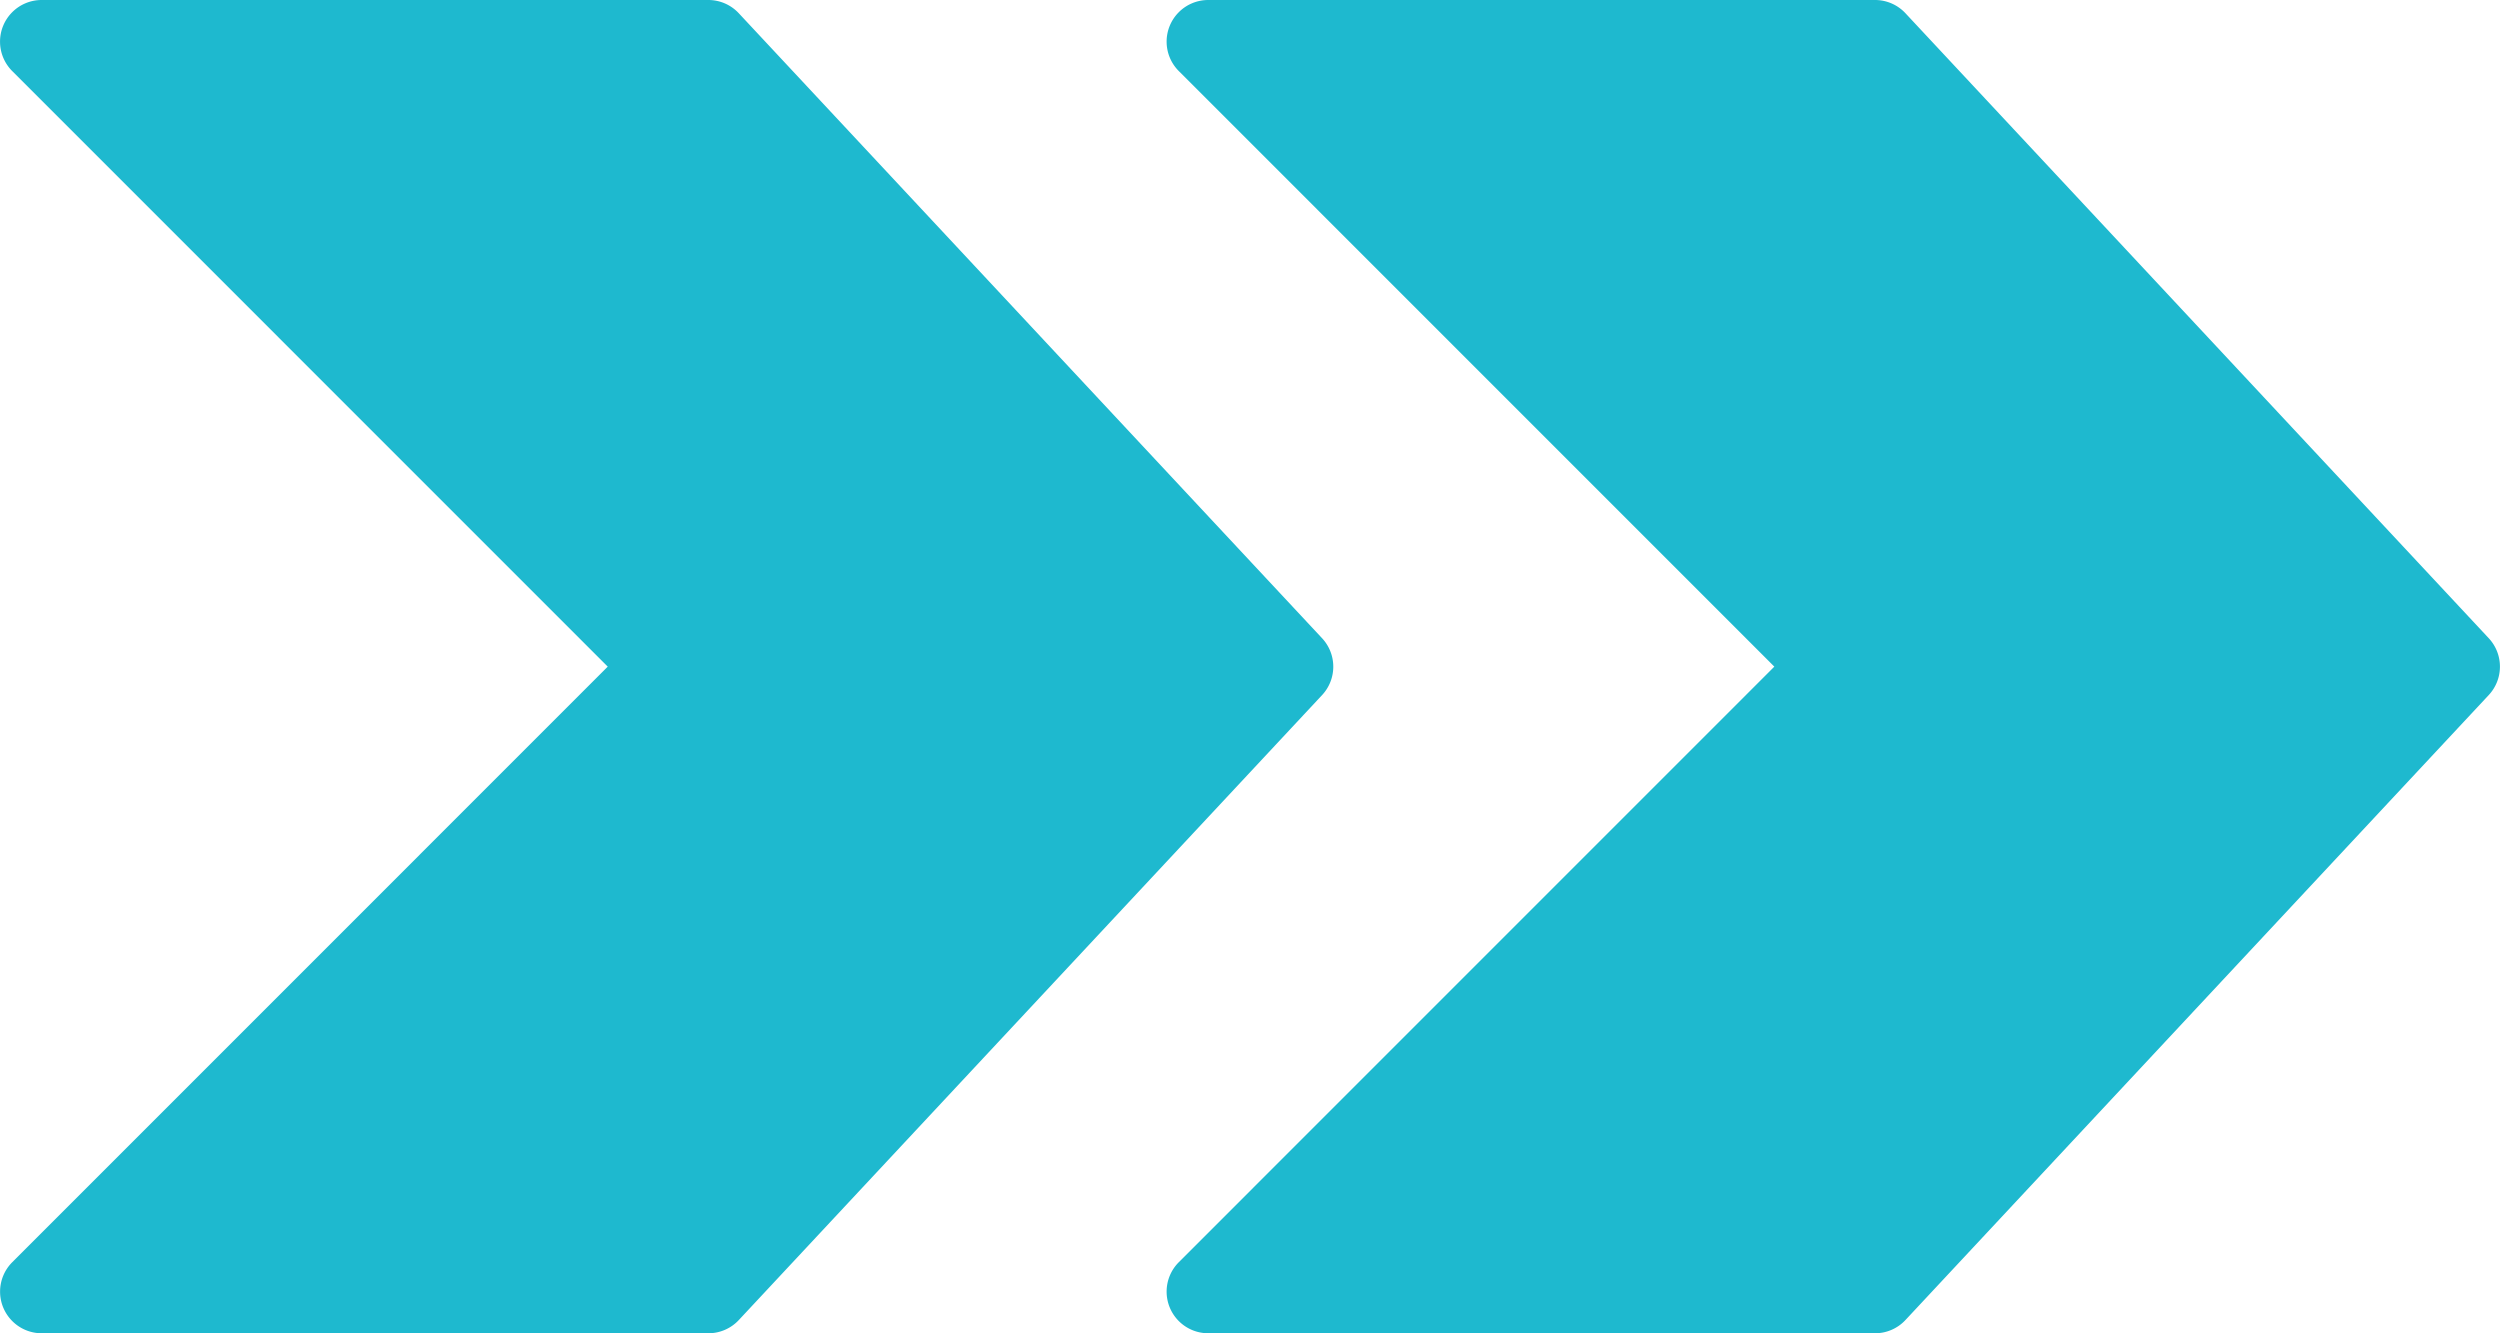
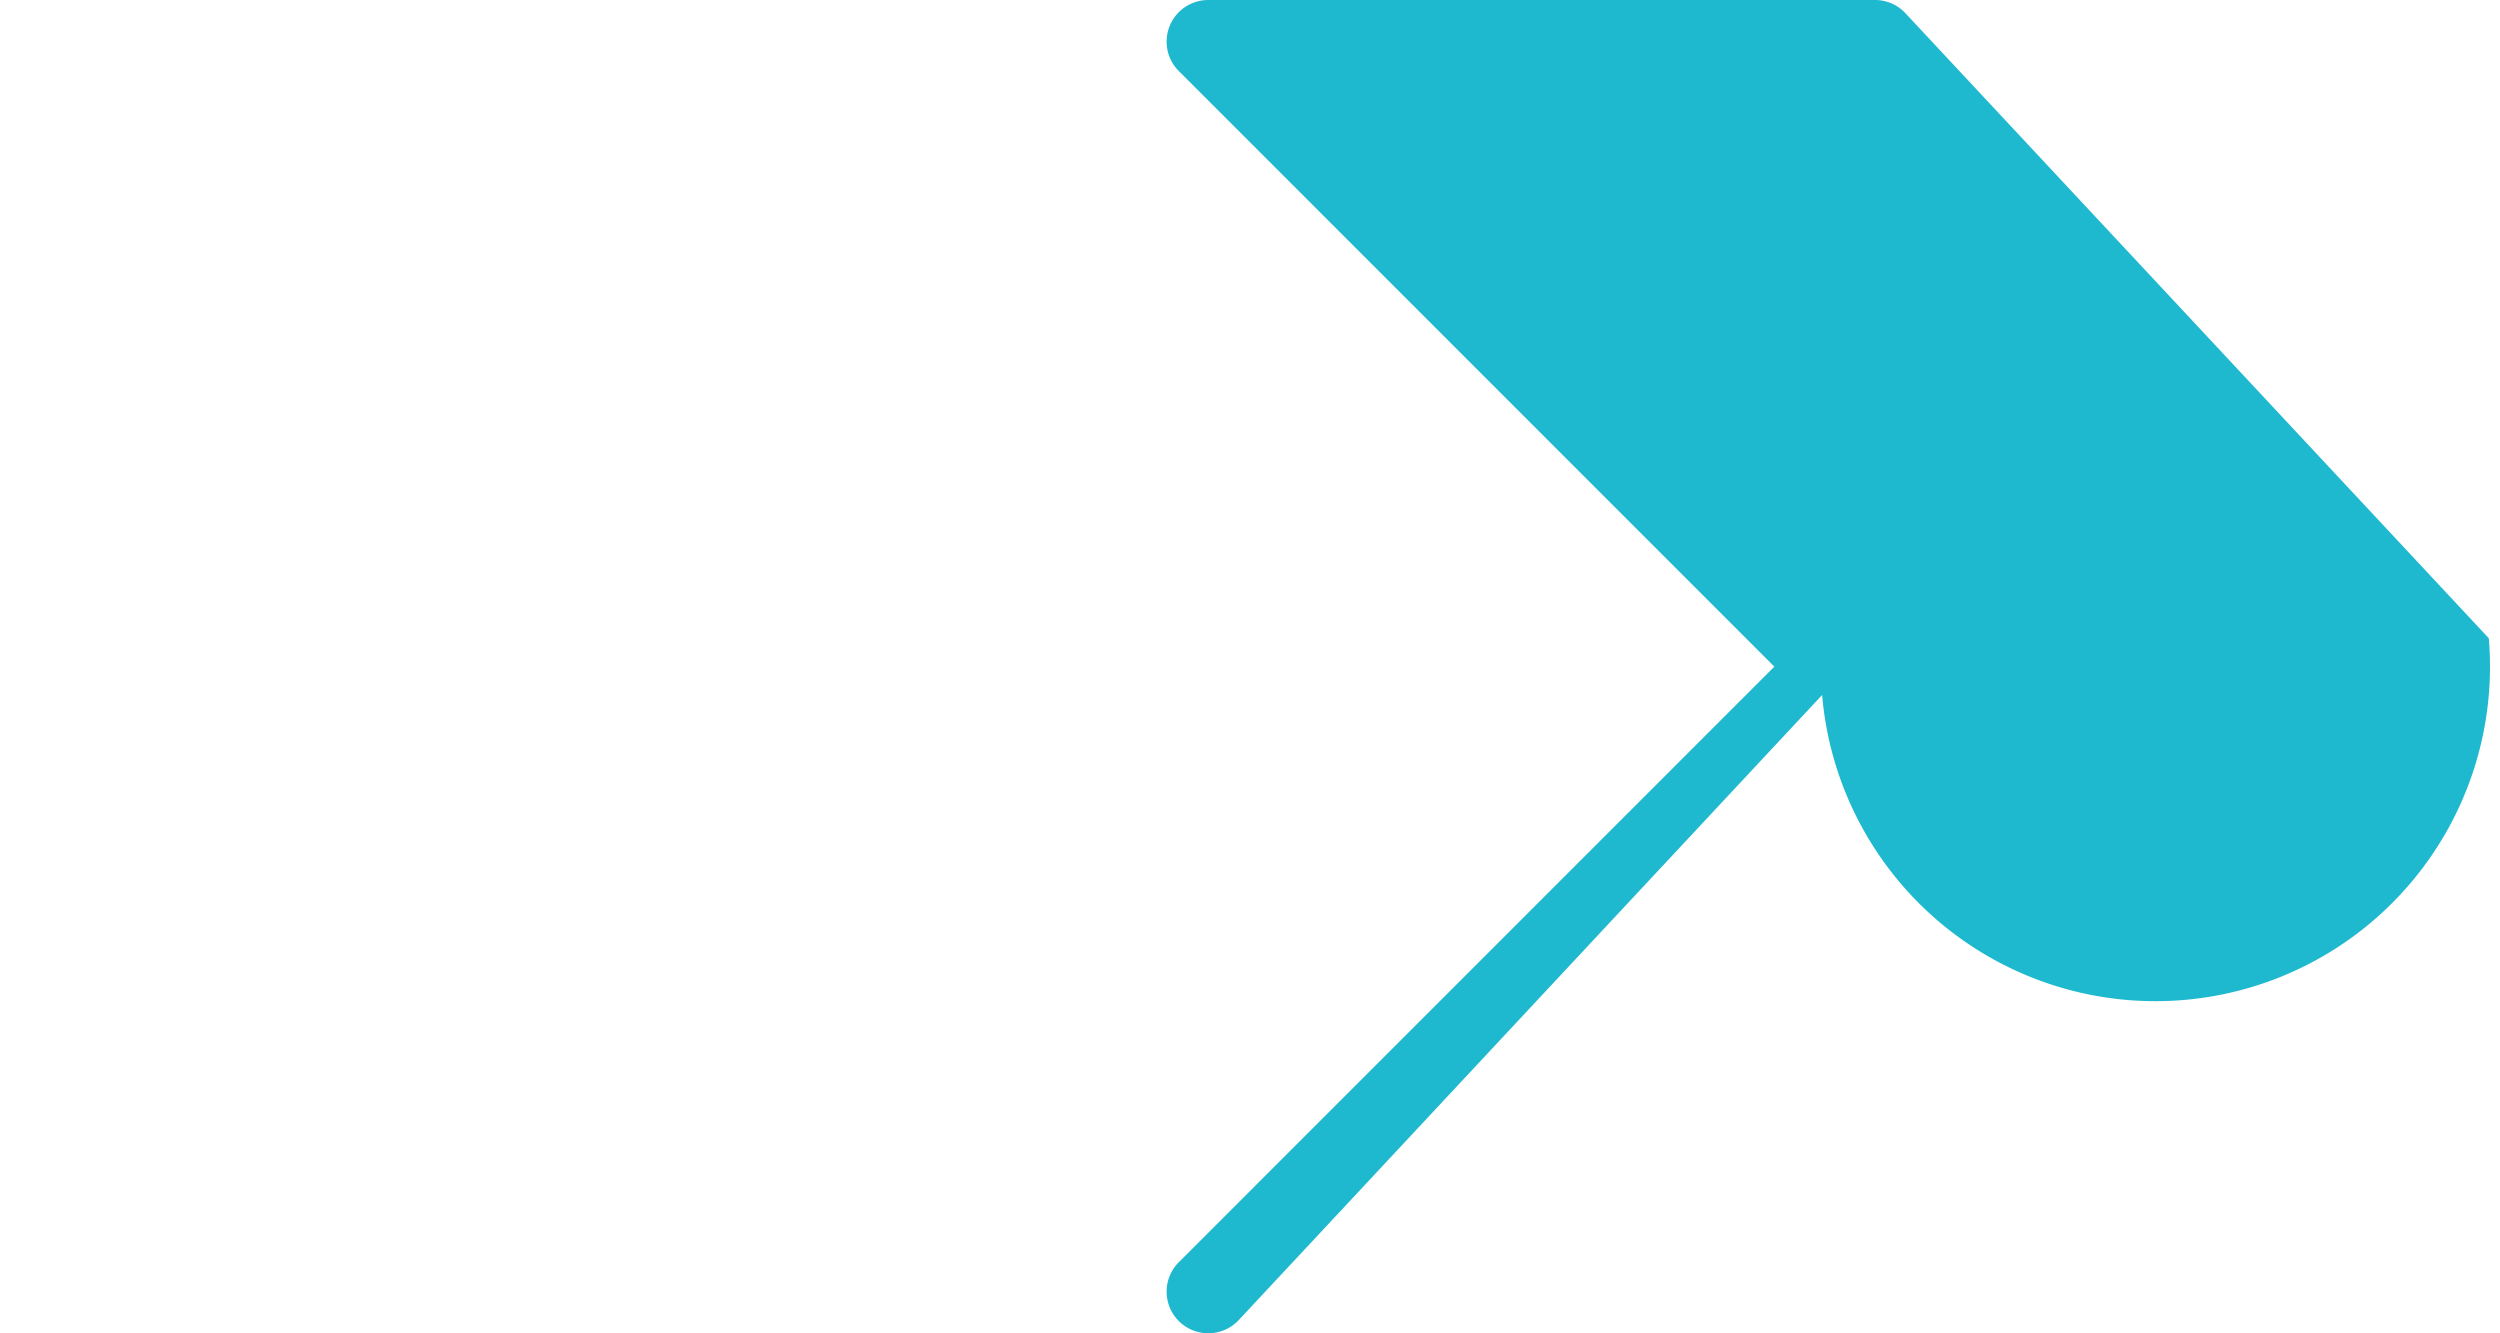
<svg xmlns="http://www.w3.org/2000/svg" width="52" height="27.733" viewBox="0 0 52 27.733">
  <g id="fast-forward" transform="translate(0 -119.468)">
    <g id="Group_46966" data-name="Group 46966" transform="translate(0 119.468)">
      <g id="Group_46965" data-name="Group 46965" transform="translate(0 0)">
-         <path id="Path_74336" data-name="Path 74336" d="M266.434,132.744l-12.133-13a.866.866,0,0,0-.634-.276H239.8a.866.866,0,0,0-.613,1.479l12.386,12.387-12.386,12.387a.866.866,0,0,0,.613,1.479h13.867a.865.865,0,0,0,.634-.276l12.133-13A.867.867,0,0,0,266.434,132.744Z" transform="translate(-214.667 -119.468)" fill="#1eb9cf" />
-         <path id="Path_74337" data-name="Path 74337" d="M27.5,132.744l-12.133-13a.866.866,0,0,0-.634-.276H.868a.866.866,0,0,0-.613,1.479l12.386,12.387L.255,145.722A.866.866,0,0,0,.868,147.2H14.734a.865.865,0,0,0,.634-.276l12.133-13A.867.867,0,0,0,27.5,132.744Z" transform="translate(0 -119.468)" fill="#1eb9cf" />
+         <path id="Path_74336" data-name="Path 74336" d="M266.434,132.744l-12.133-13a.866.866,0,0,0-.634-.276H239.8a.866.866,0,0,0-.613,1.479l12.386,12.387-12.386,12.387a.866.866,0,0,0,.613,1.479a.865.865,0,0,0,.634-.276l12.133-13A.867.867,0,0,0,266.434,132.744Z" transform="translate(-214.667 -119.468)" fill="#1eb9cf" />
      </g>
    </g>
  </g>
</svg>